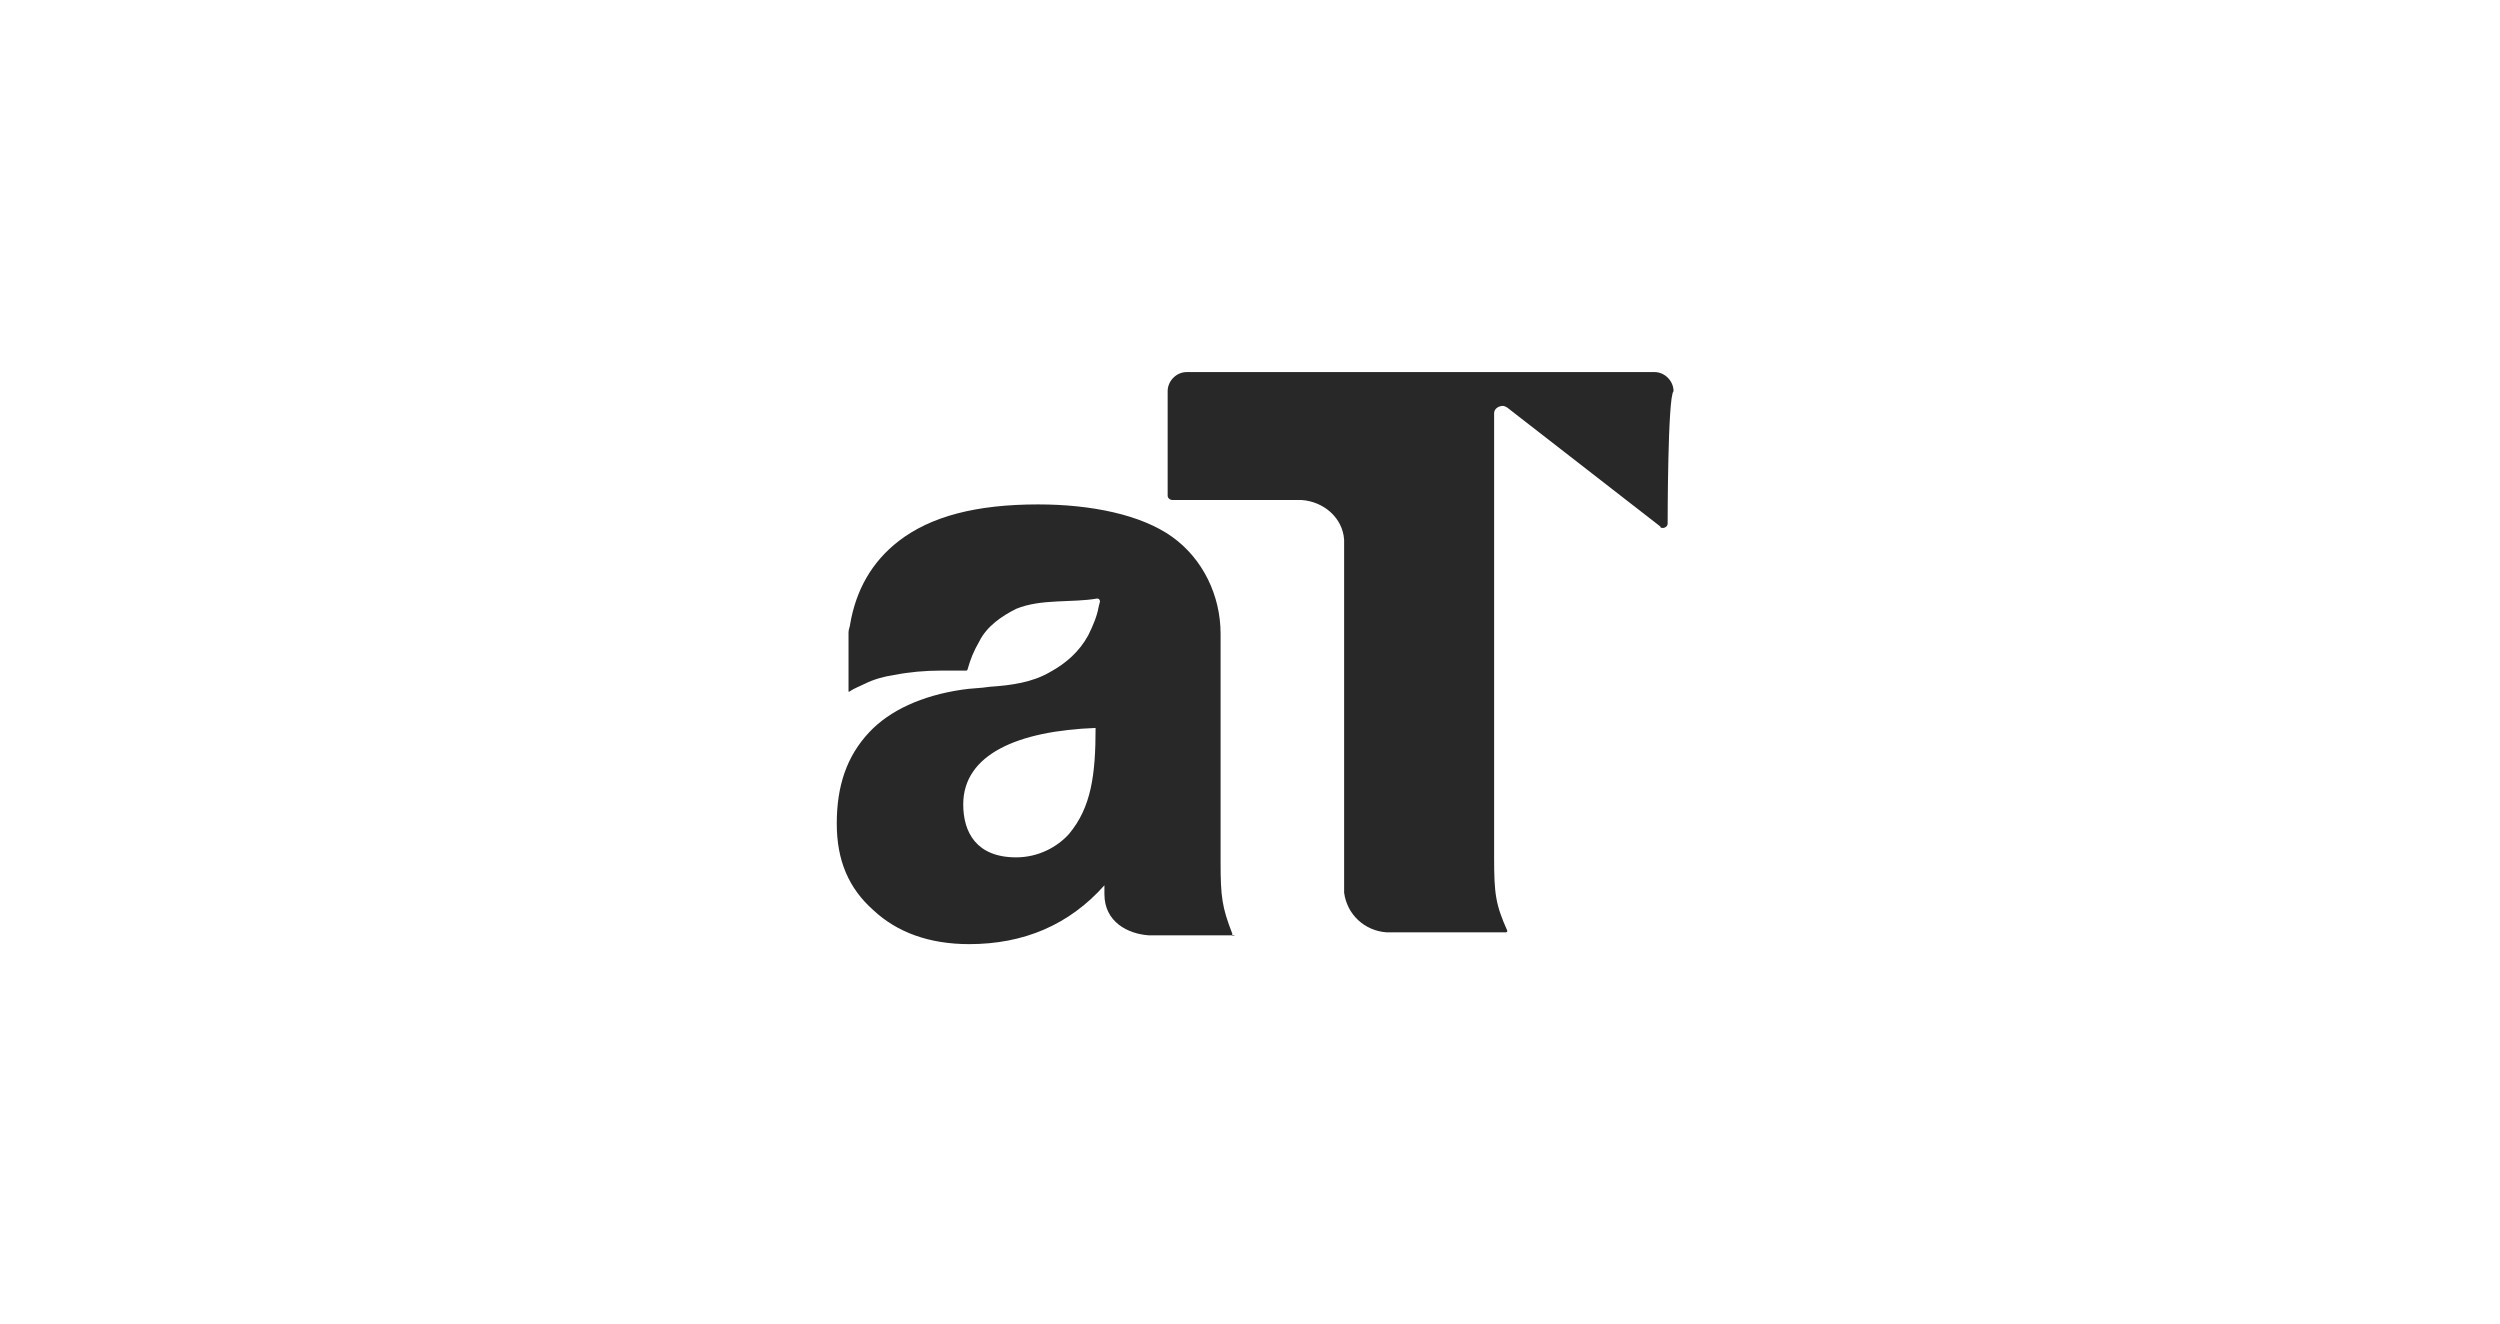
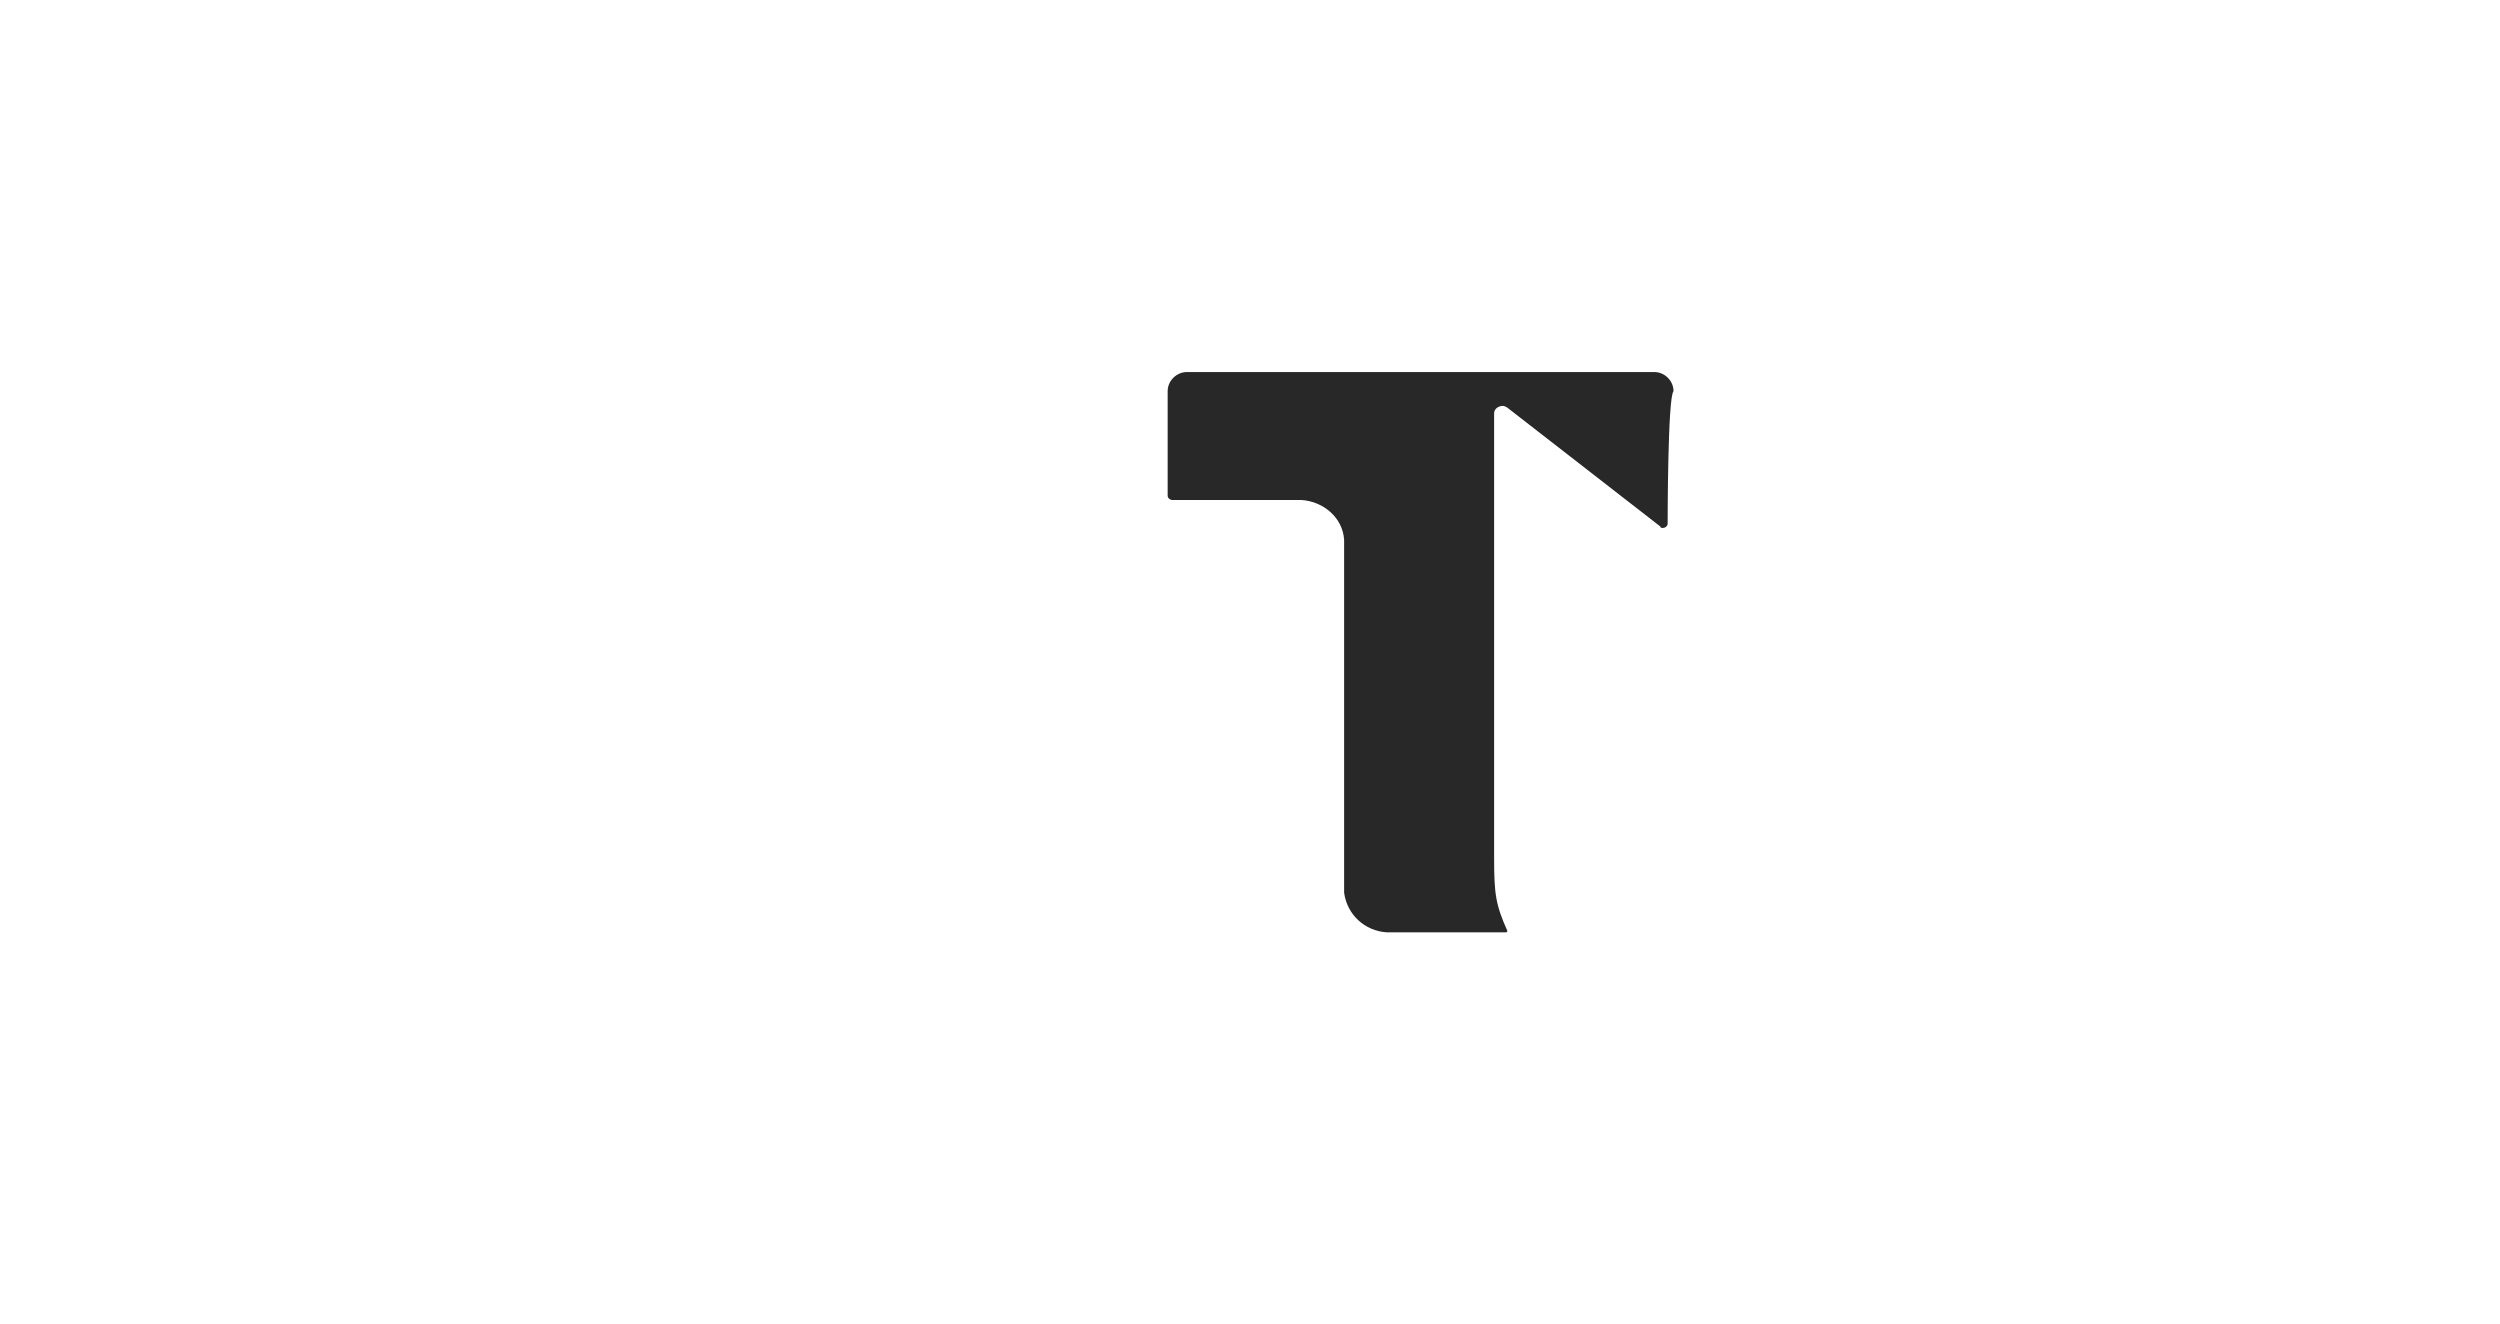
<svg xmlns="http://www.w3.org/2000/svg" version="1.1" id="Layer_1" x="0px" y="0px" viewBox="0 0 170 90" style="enable-background:new 0 0 170 90;" xml:space="preserve">
  <style type="text/css">
	.st0{fill:#282828;}
</style>
  <g>
-     <path class="st0" d="M83.8,63.5C83.8,63.5,83.8,63.5,83.8,63.5c-0.7-1.8-0.8-2.5-0.8-4.9V43.1c0-2.6-1.2-5.1-3.3-6.6   c-2.1-1.5-5.5-2.2-9.1-2.2c-4.2,0-7.3,0.8-9.5,2.5c-1.8,1.4-2.9,3.3-3.3,5.7c0,0.1-0.1,0.3-0.1,0.5c0,0.1,0,0.1,0,0.2   c0,0.1,0,0.2,0,0.4c0,0.1,0,0.1,0,0.2c0,0.2,0,0.4,0,0.5v2.7c0,0,0,0.1,0.1,0c0.3-0.2,0.6-0.3,1-0.5c0.6-0.3,1.3-0.5,2-0.6   c1-0.2,2.1-0.3,3.2-0.3l1.7,0c0,0,0.1,0,0.1-0.1c0.2-0.7,0.4-1.2,0.8-1.9c0.5-1,1.5-1.7,2.5-2.2c1.7-0.7,3.8-0.4,5.5-0.7   c0.2,0,0.2,0.2,0.2,0.2l-0.1,0.4c-0.1,0.6-0.4,1.3-0.7,1.9c-0.6,1.1-1.5,1.9-2.6,2.5c-1.2,0.7-2.6,0.9-4.1,1   c-0.6,0.1-1.3,0.1-1.9,0.2c-2.7,0.4-4.9,1.4-6.3,2.9c-1.5,1.6-2.2,3.6-2.2,6.2c0,2.5,0.8,4.4,2.5,5.9c1.6,1.5,3.8,2.3,6.5,2.3   c3.7,0,6.8-1.3,9.2-4c0,0.5,0,0.6,0,0.6c0,1.9,1.6,2.7,3,2.8h0c0,0,0.1,0,0.1,0c0,0,0.1,0,0.1,0h5.7c0,0,0,0,0,0   C83.7,63.7,83.8,63.6,83.8,63.5C83.8,63.5,83.8,63.5,83.8,63.5z M72.7,56.7c-0.8,0.9-2.1,1.6-3.6,1.6c-2.7,0-3.6-1.7-3.6-3.6   c0-3.4,3.7-5,9-5.2C74.5,52.7,74.2,54.9,72.7,56.7z" />
    <path class="st0" d="M113.4,35.6c0,0.2-0.2,0.3-0.3,0.3c-0.1,0-0.2,0-0.2-0.1l-10.3-8l0,0c-0.1-0.1-0.3-0.2-0.4-0.2   c-0.3,0-0.6,0.2-0.6,0.5c0,0,0,0.2,0,0.2v30c0,2.5,0.1,3.2,0.9,5c0,0,0,0,0,0c0,0,0,0,0,0c0,0.1-0.1,0.1-0.1,0.1c0,0,0,0,0,0h-8.1   c-1.5-0.1-2.7-1.2-2.9-2.7c0,0,0-23.9,0-24c-0.1-1.5-1.4-2.6-2.9-2.7c0,0,0,0,0,0c0,0-8.8,0-8.8,0c-0.1,0-0.3-0.1-0.3-0.3l0-0.1v0   c0,0,0,0,0,0l0-7c0-0.7,0.6-1.3,1.3-1.3h31.8c0.7,0,1.3,0.6,1.3,1.3C113.4,27,113.4,35.5,113.4,35.6   C113.4,35.6,113.4,35.6,113.4,35.6z" />
  </g>
</svg>